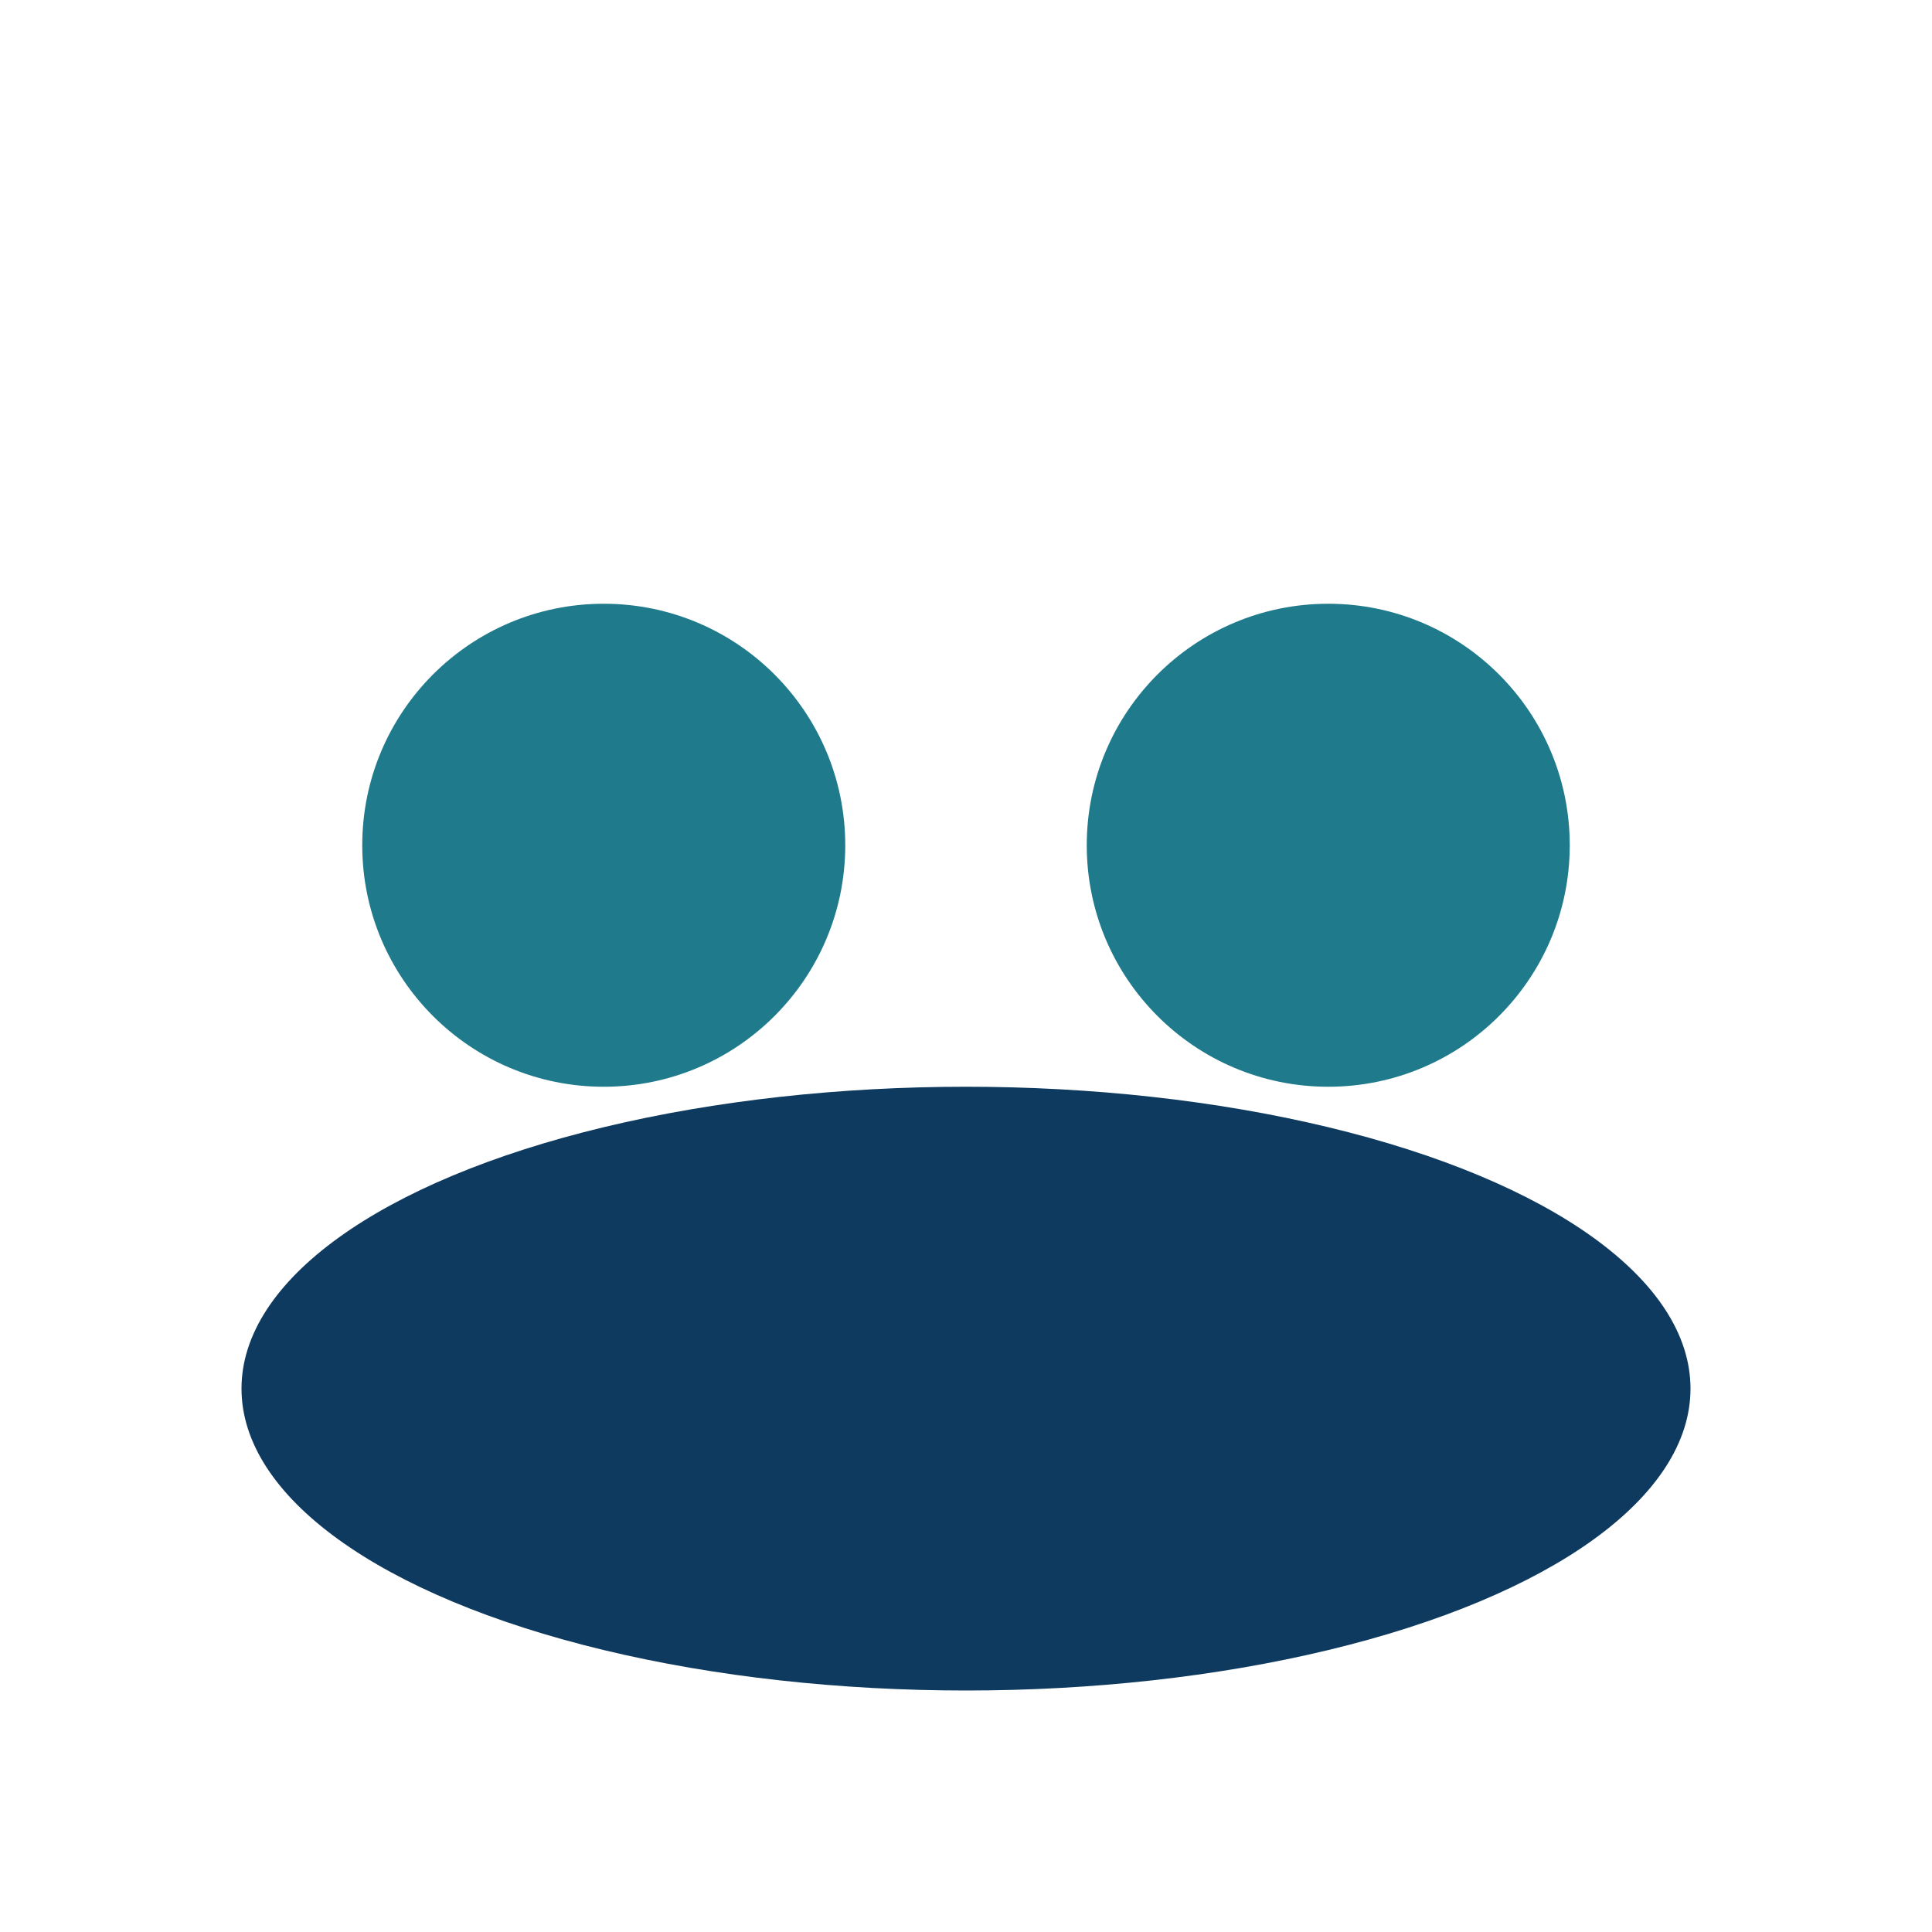
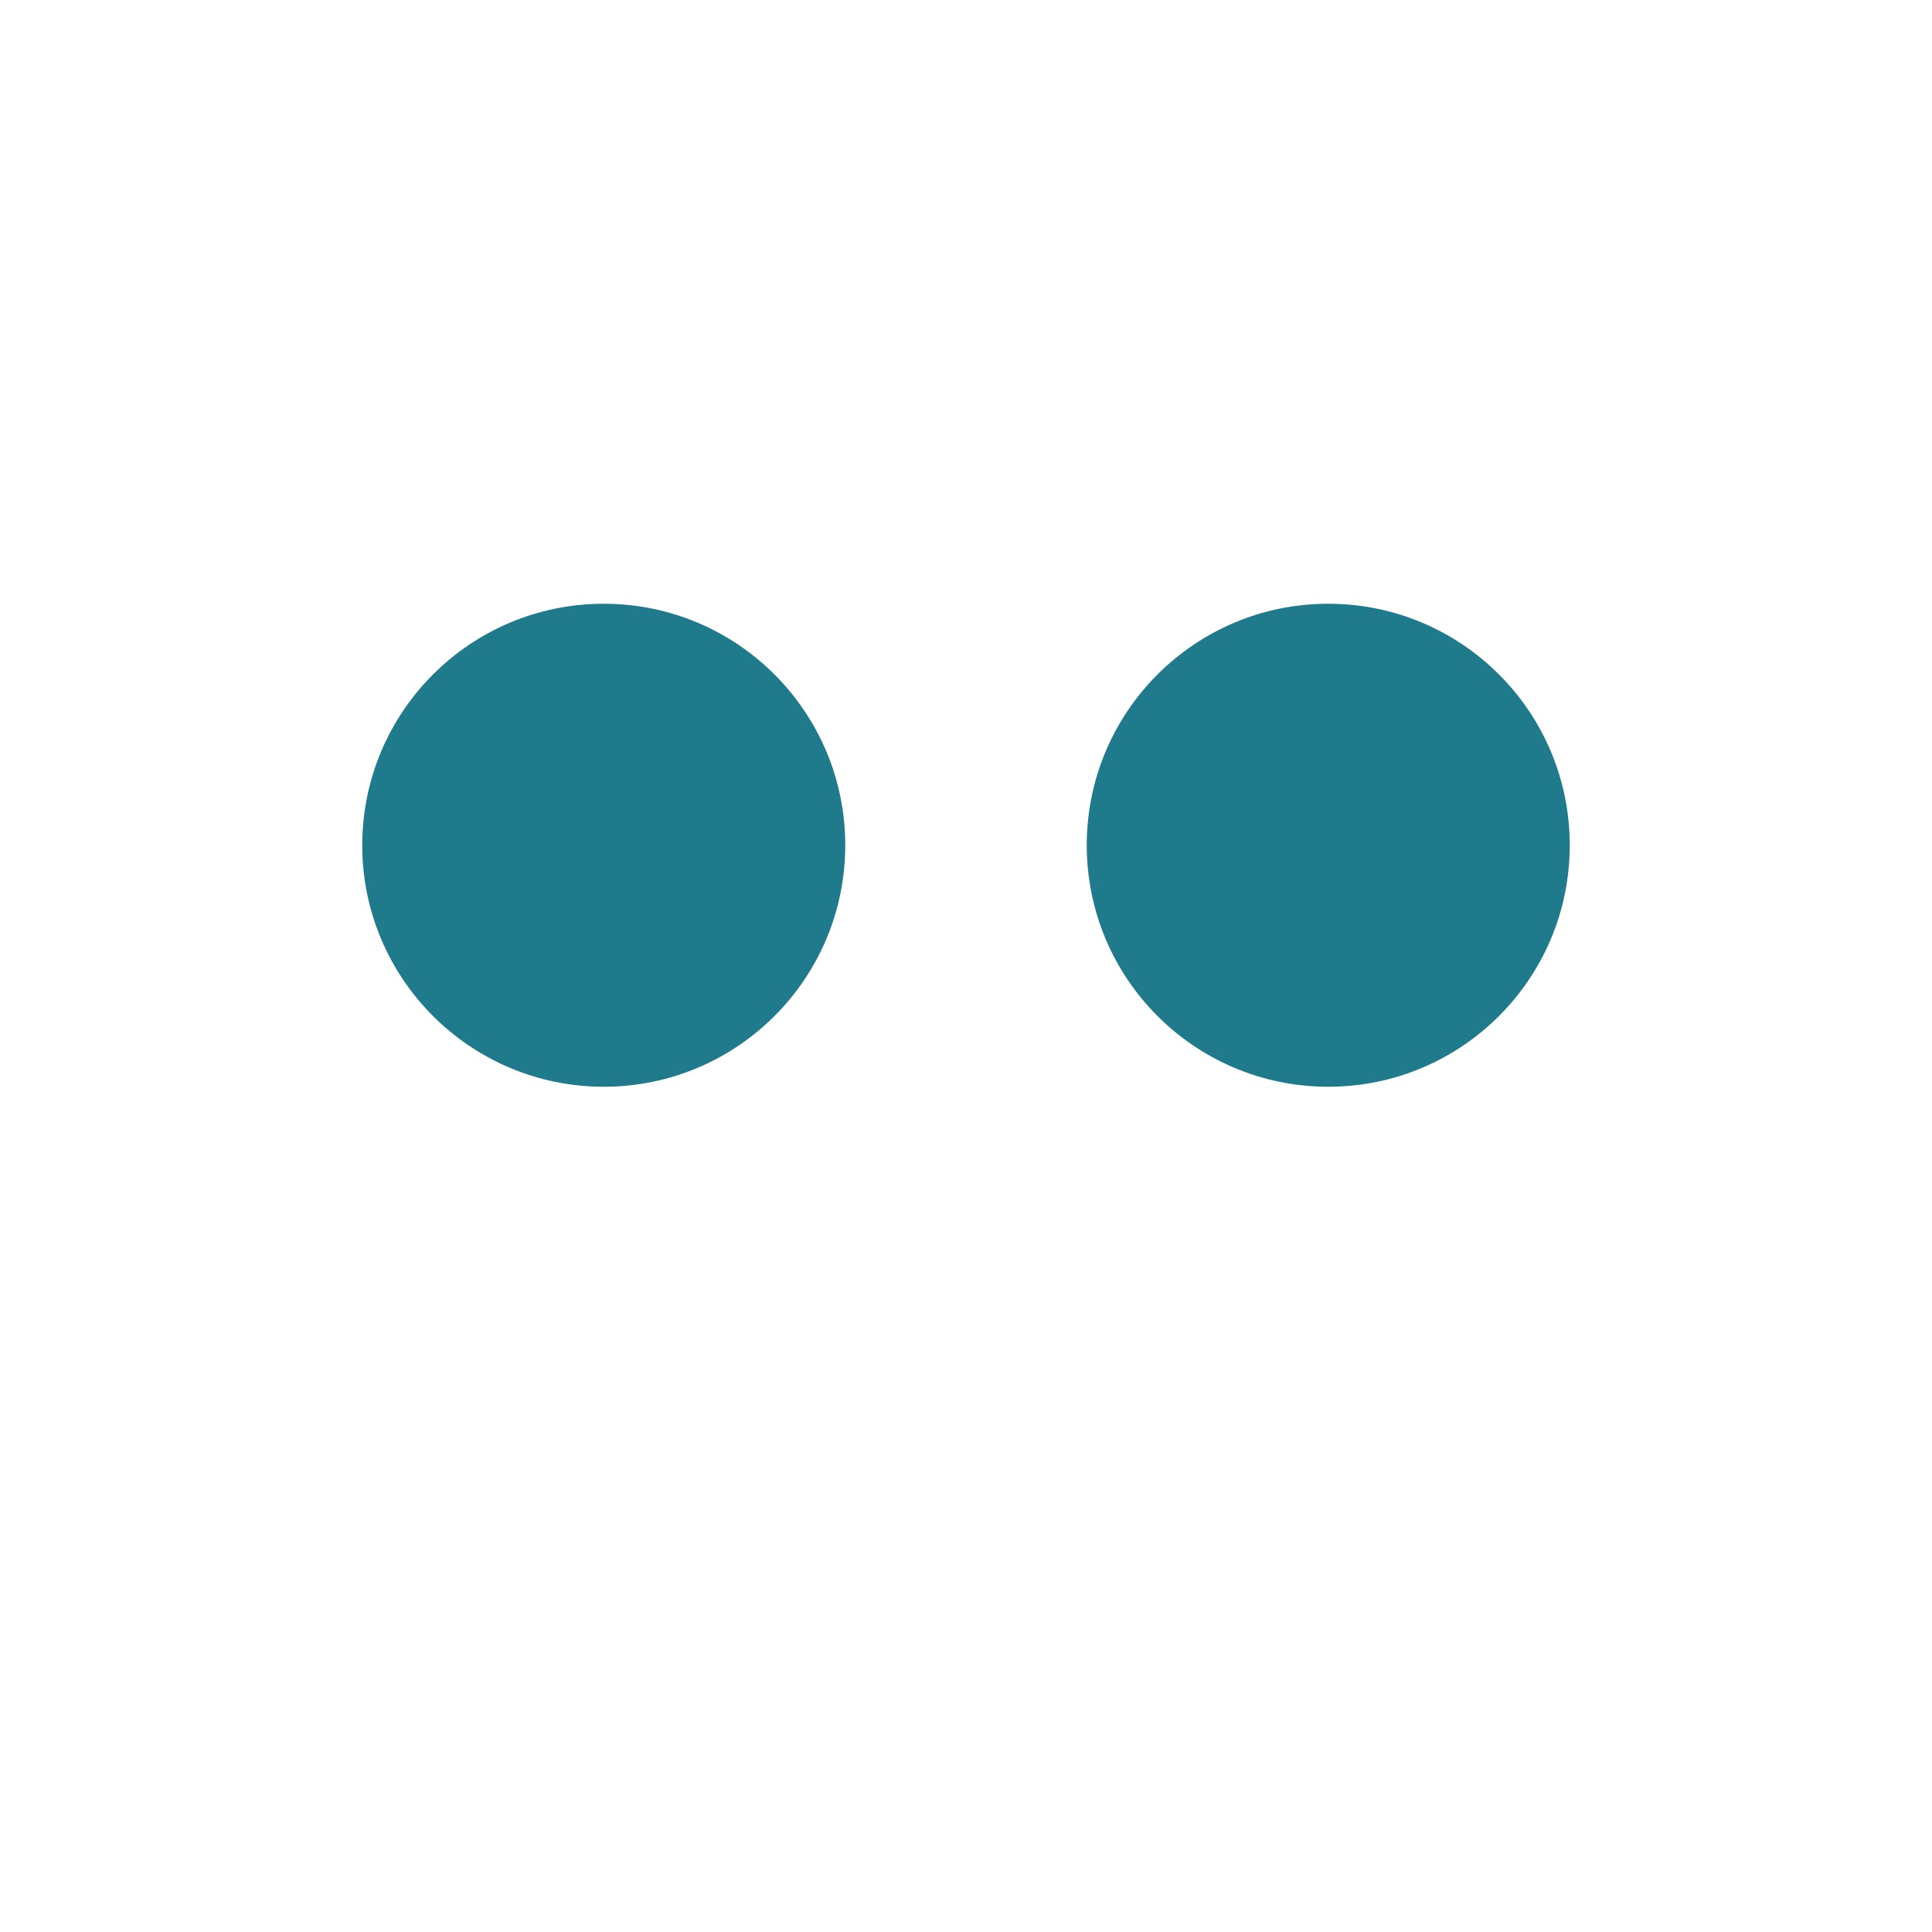
<svg xmlns="http://www.w3.org/2000/svg" width="32" height="32" viewBox="0 0 32 32">
  <circle cx="10" cy="14" r="4" fill="#1F7A8C" />
  <circle cx="22" cy="14" r="4" fill="#1F7A8C" />
-   <ellipse cx="16" cy="23" rx="12" ry="5" fill="#0D3A5E" />
</svg>